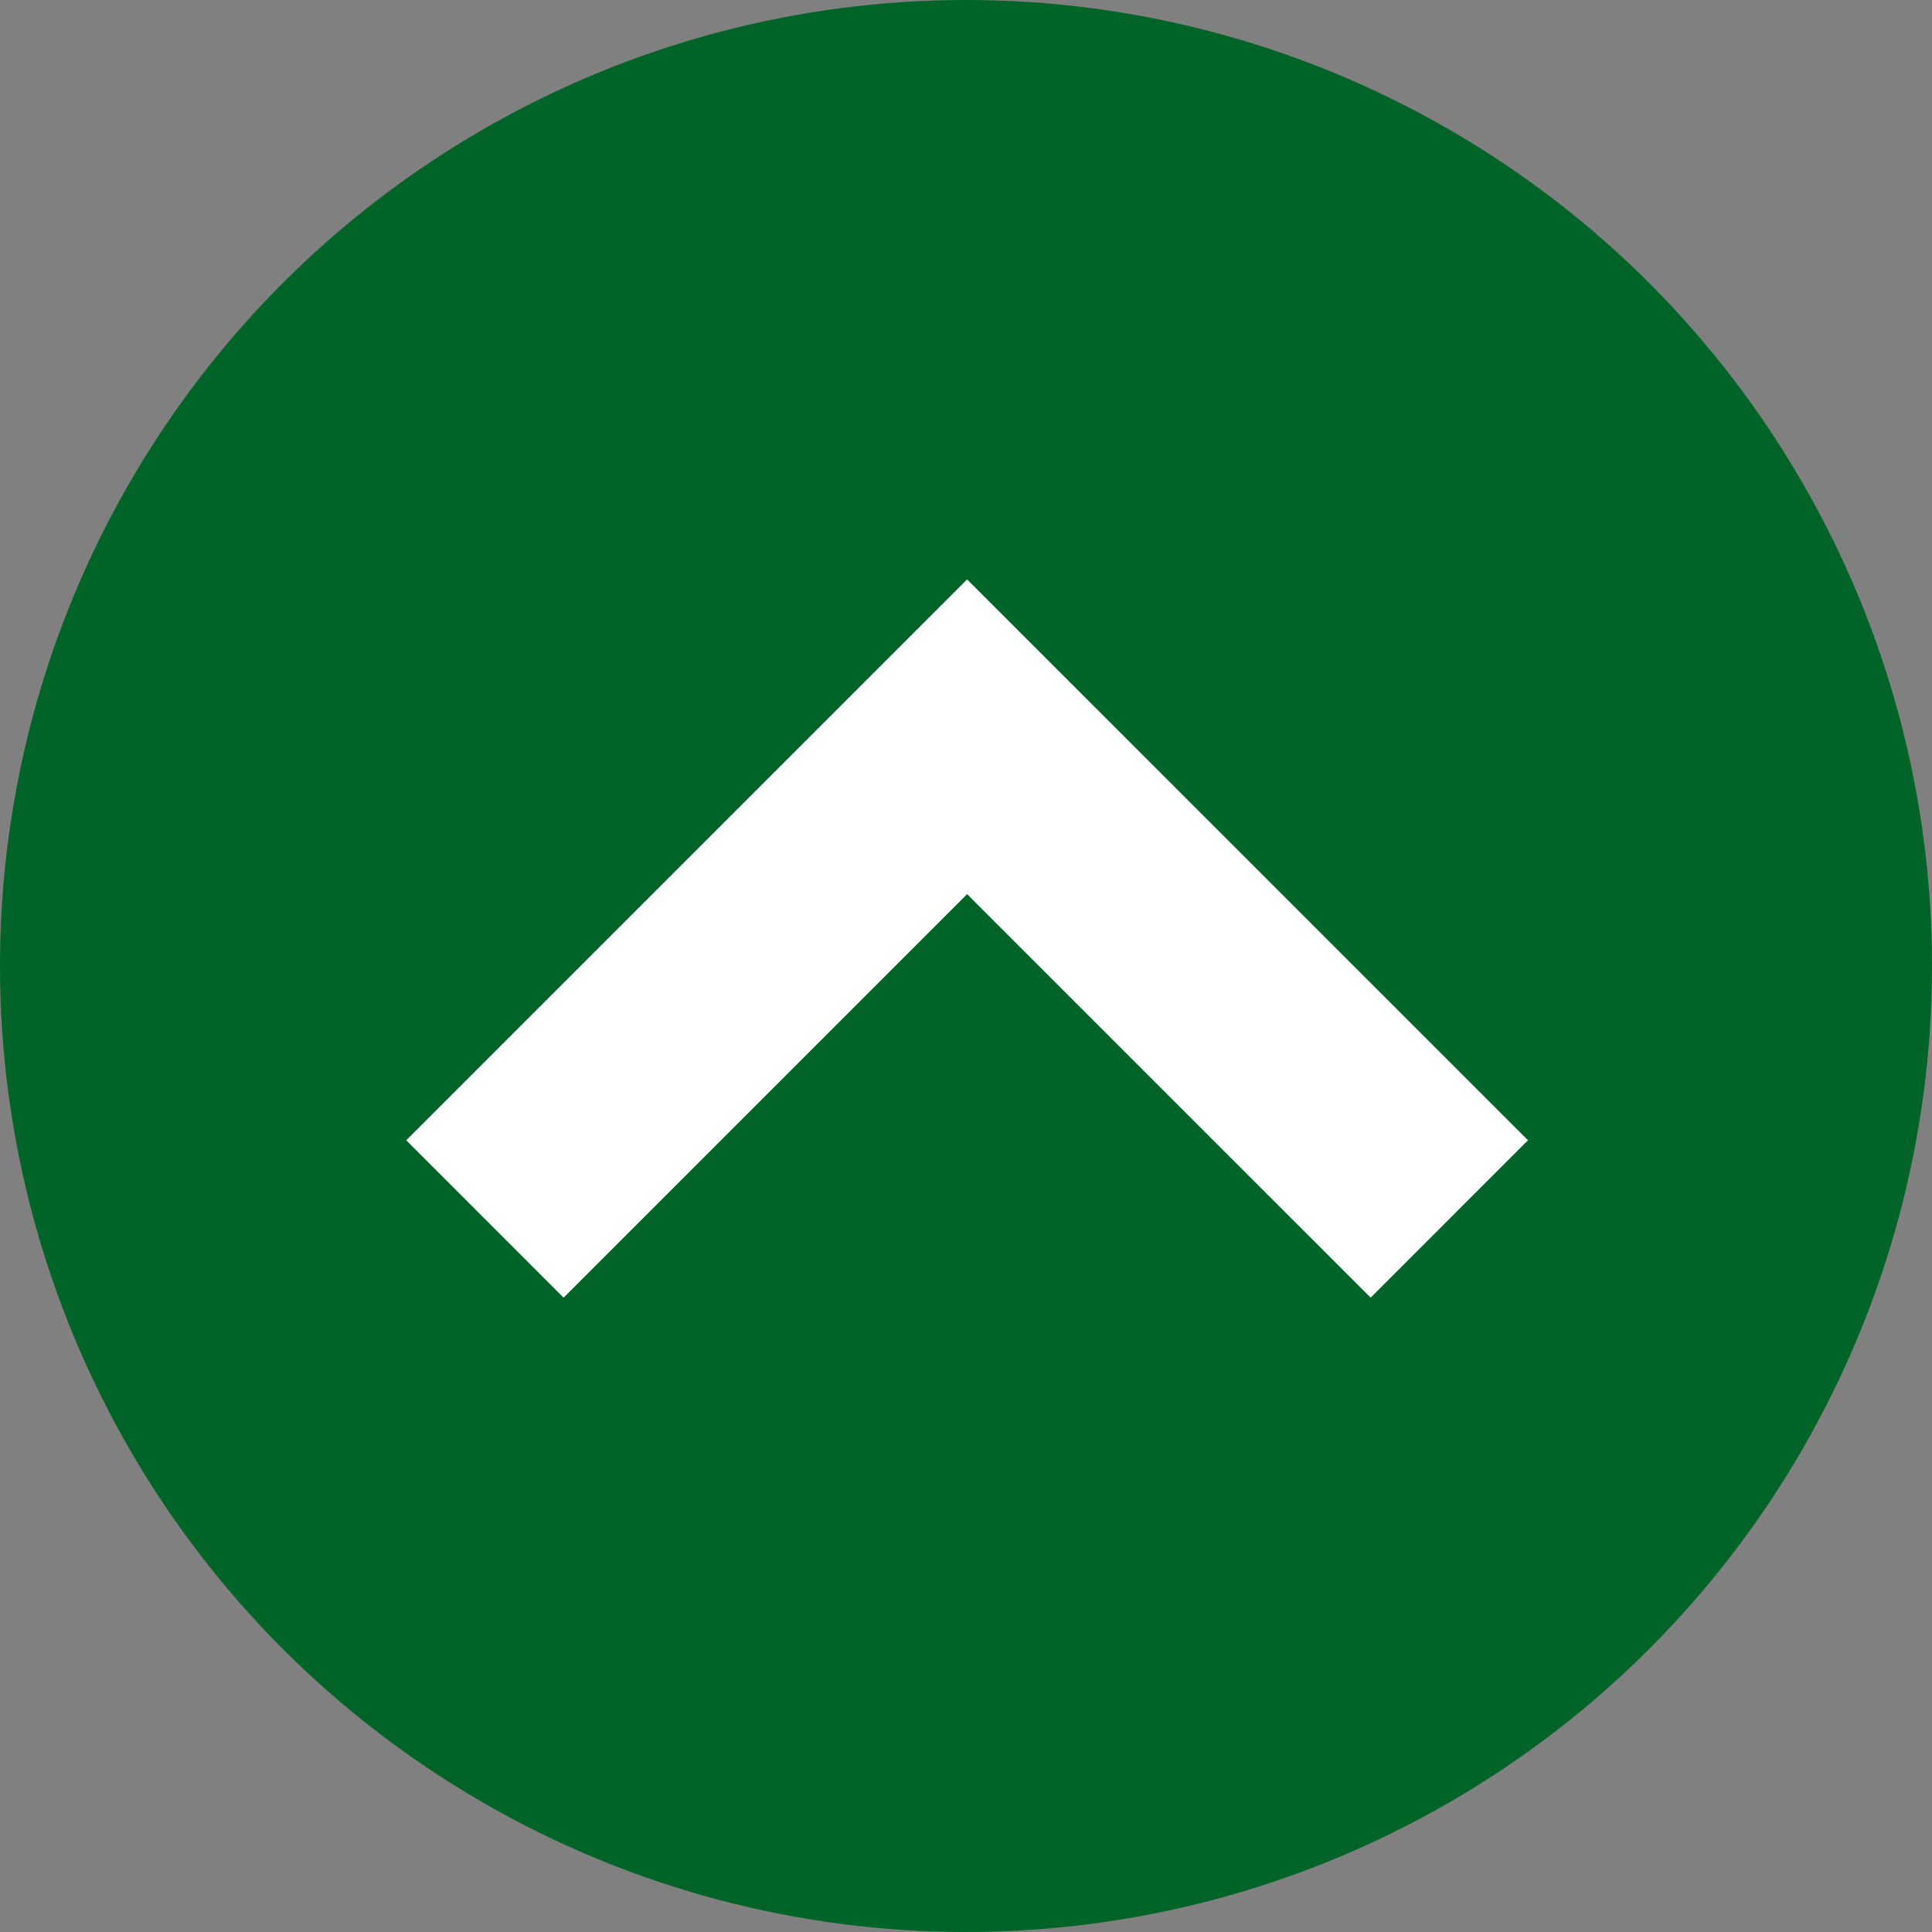
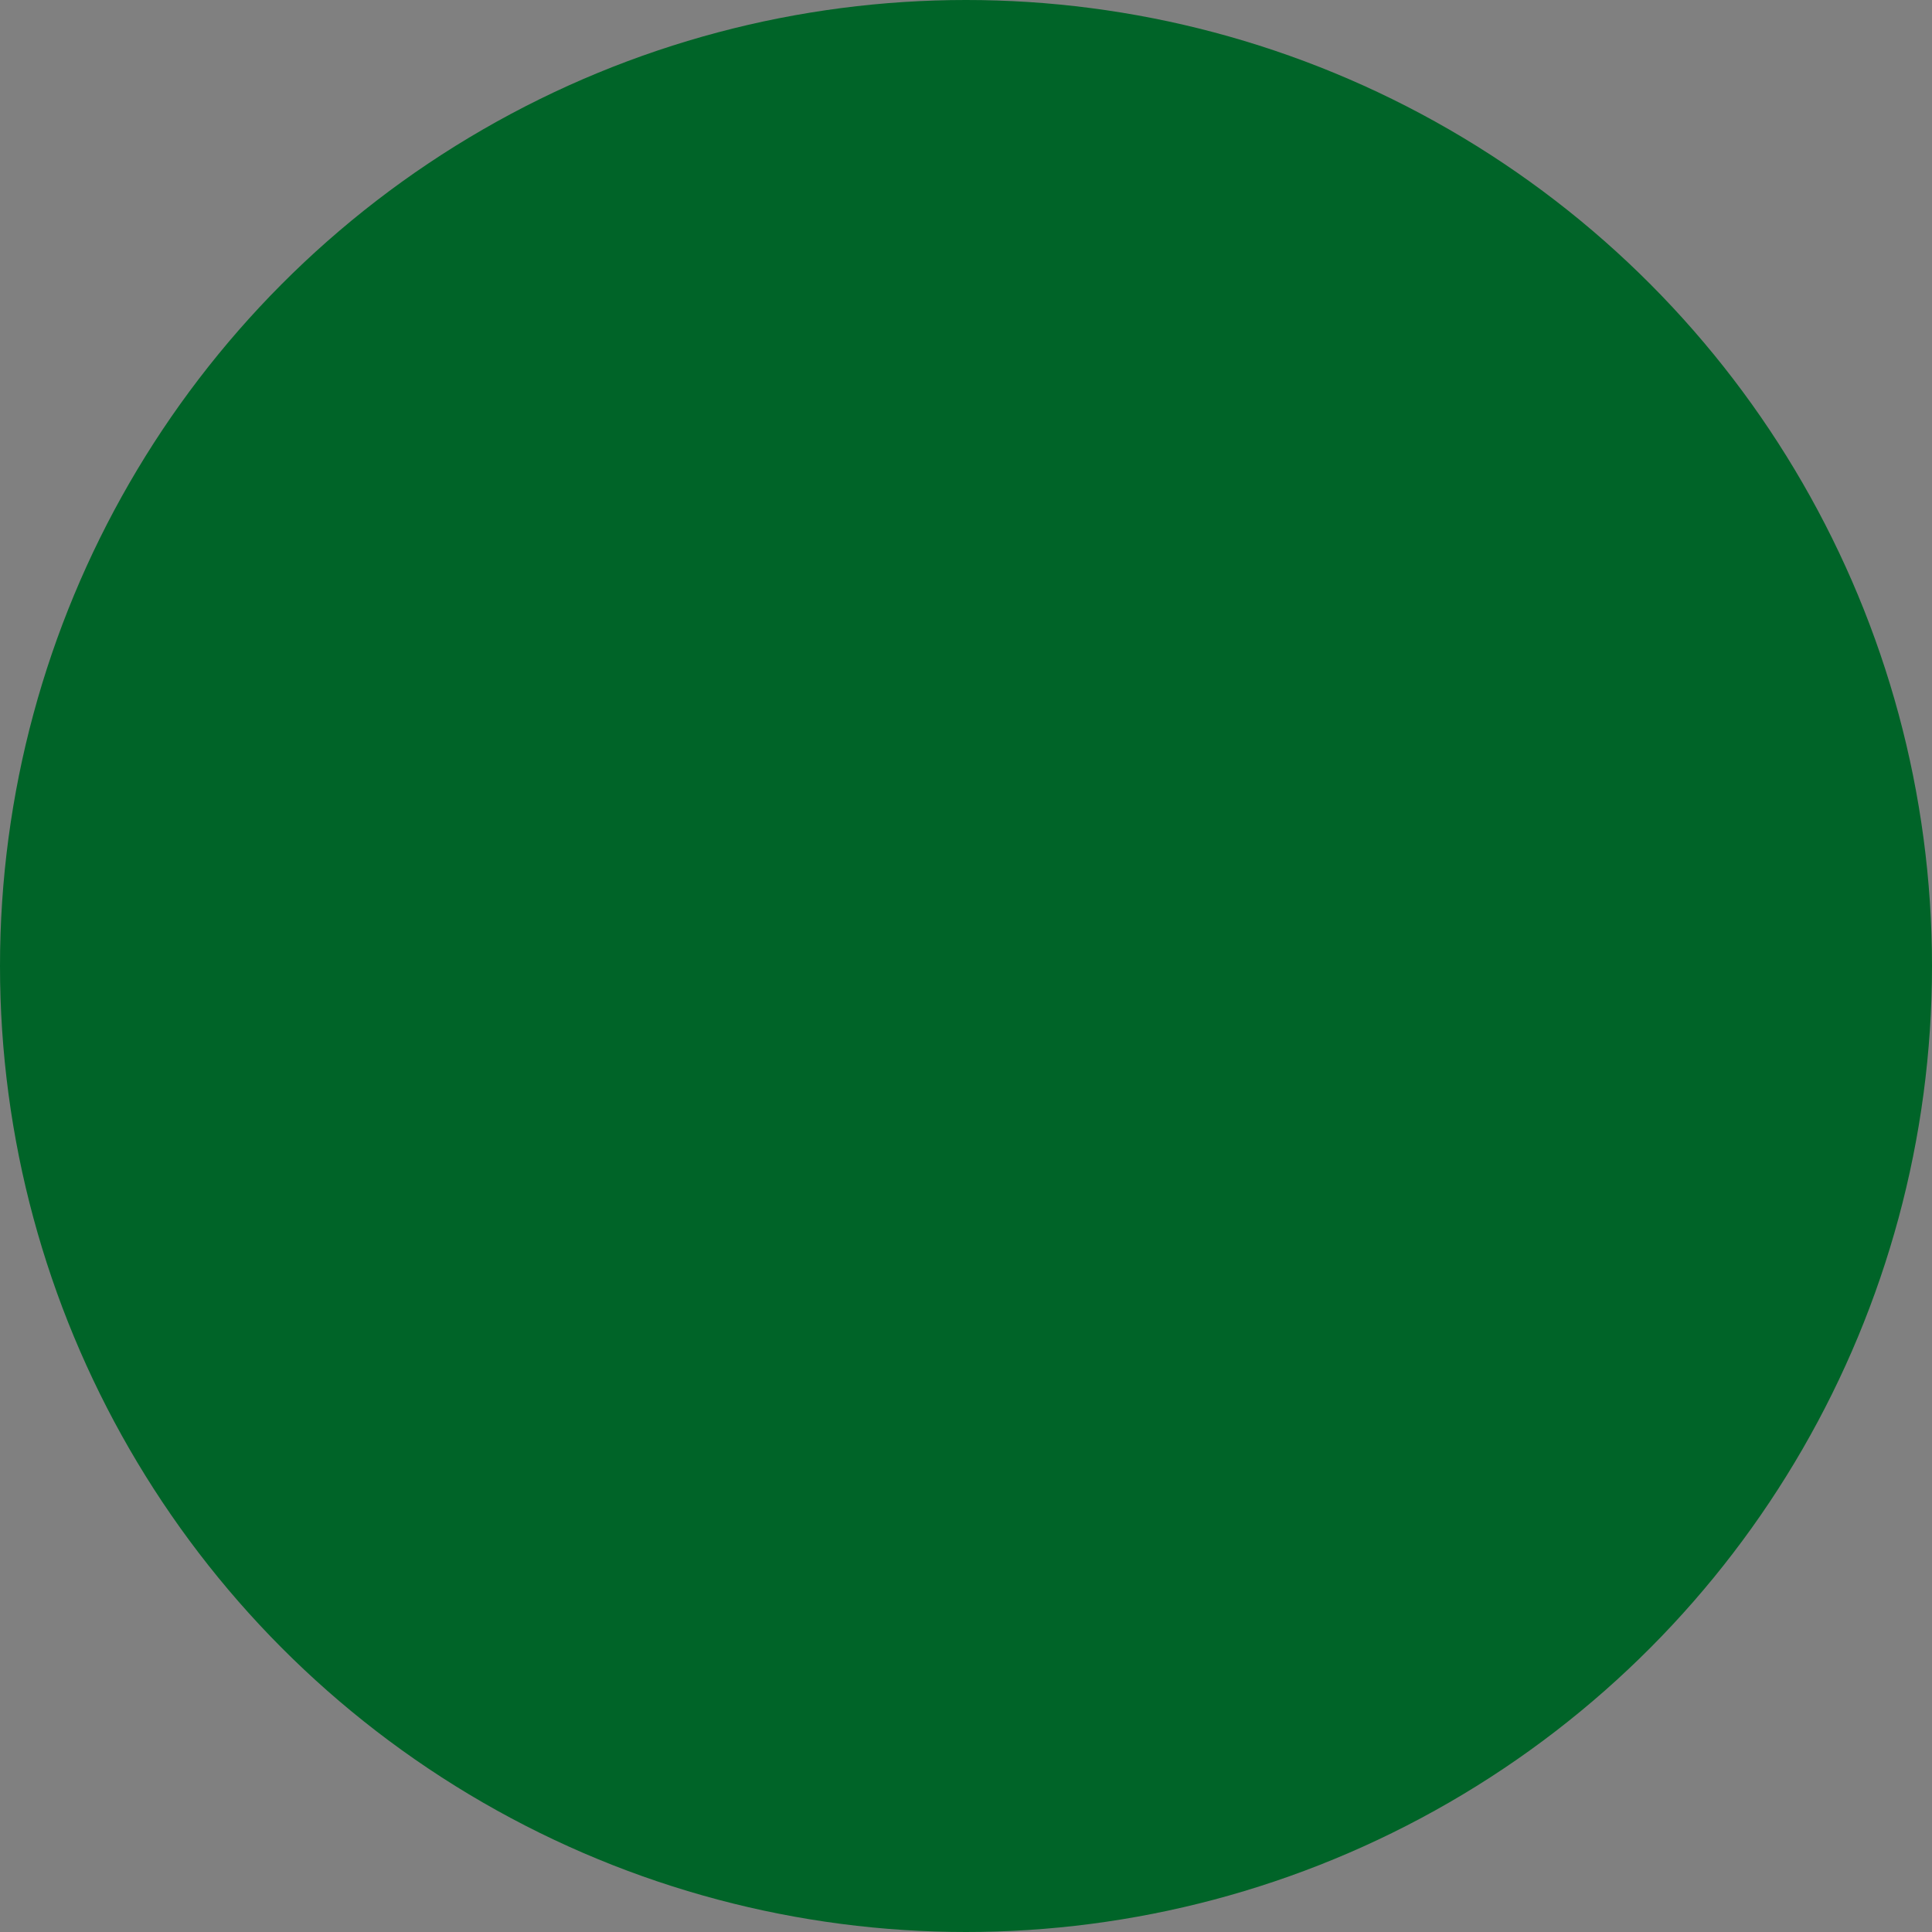
<svg xmlns="http://www.w3.org/2000/svg" version="1.1" id="レイヤー_1" x="0px" y="0px" width="90px" height="90px" viewBox="0 0 90 90" style="enable-background:new 0 0 90 90;" xml:space="preserve">
  <rect x="0" y="0" width="90" height="90" fill="#808080" stroke="none" />
  <style type="text/css">
	.st0{fill:#006428;}
	.st1{fill:#FFFFFF;}
</style>
  <circle class="st0" cx="45" cy="45" r="45" />
  <g>
-     <polygon class="st1" points="45.052,26.991 18.925,53.118 26.255,60.449 45.052,41.652 63.85,60.449 71.18,53.118  " />
-   </g>
+     </g>
</svg>